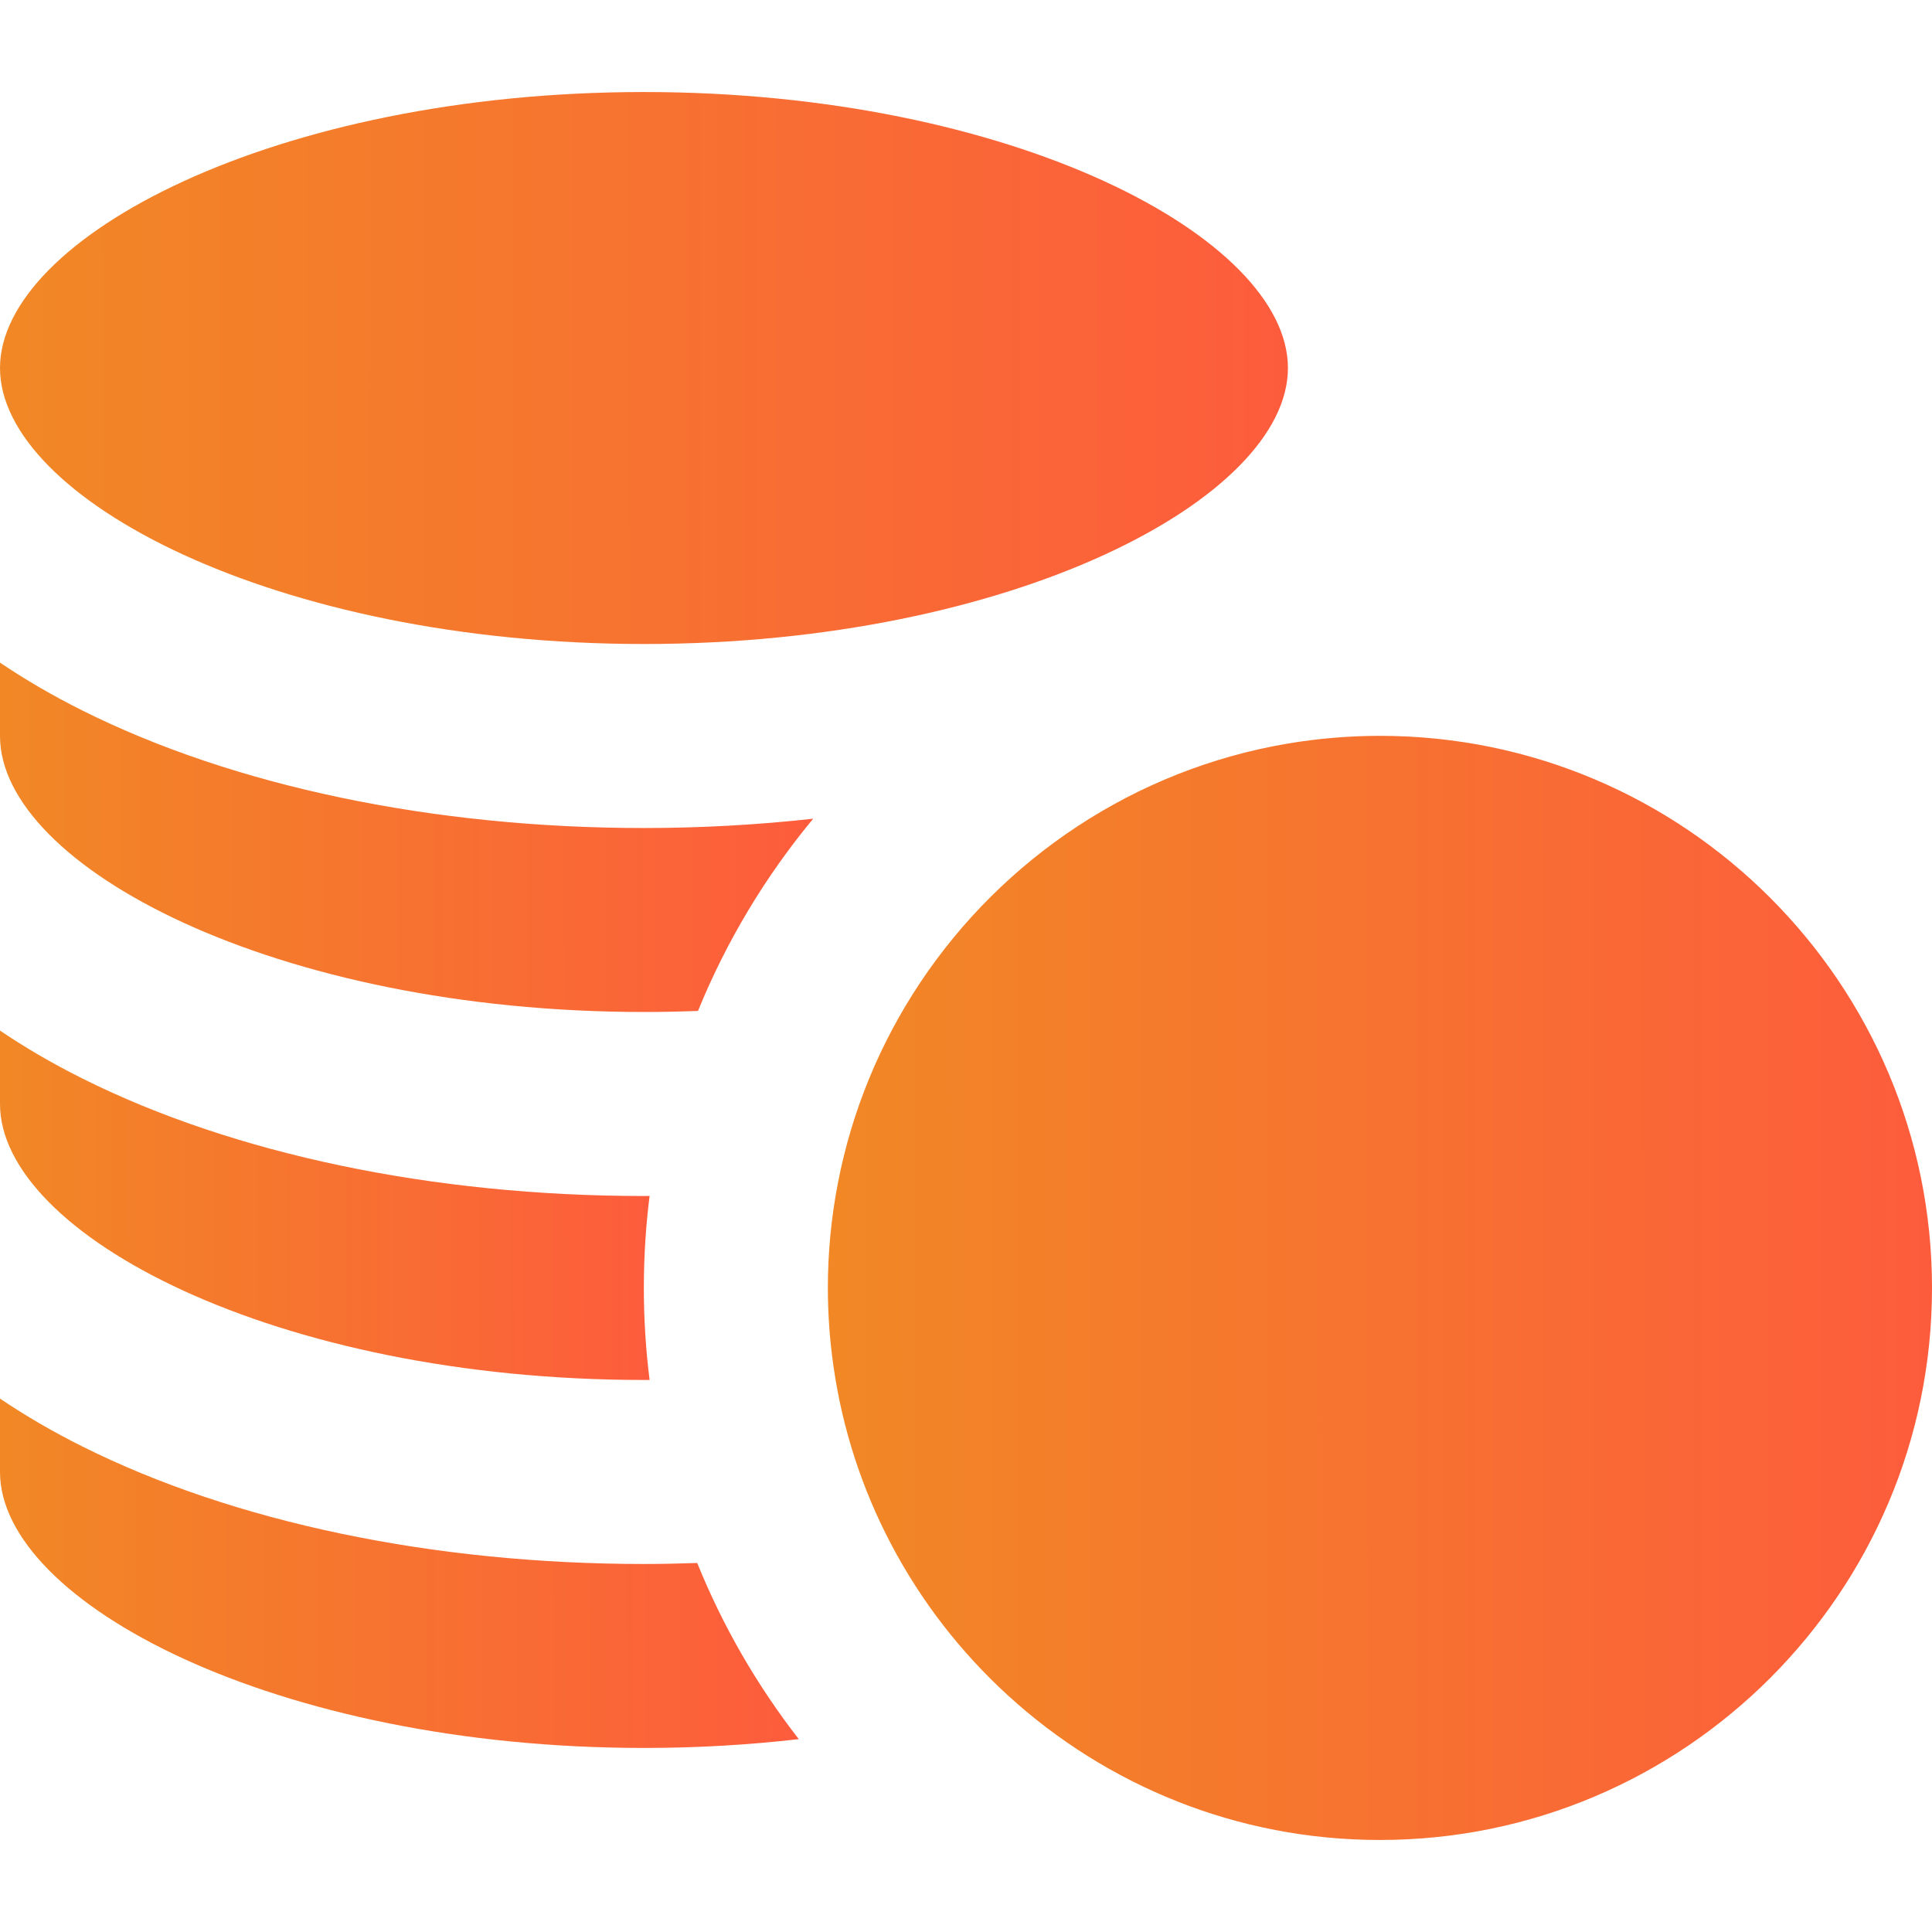
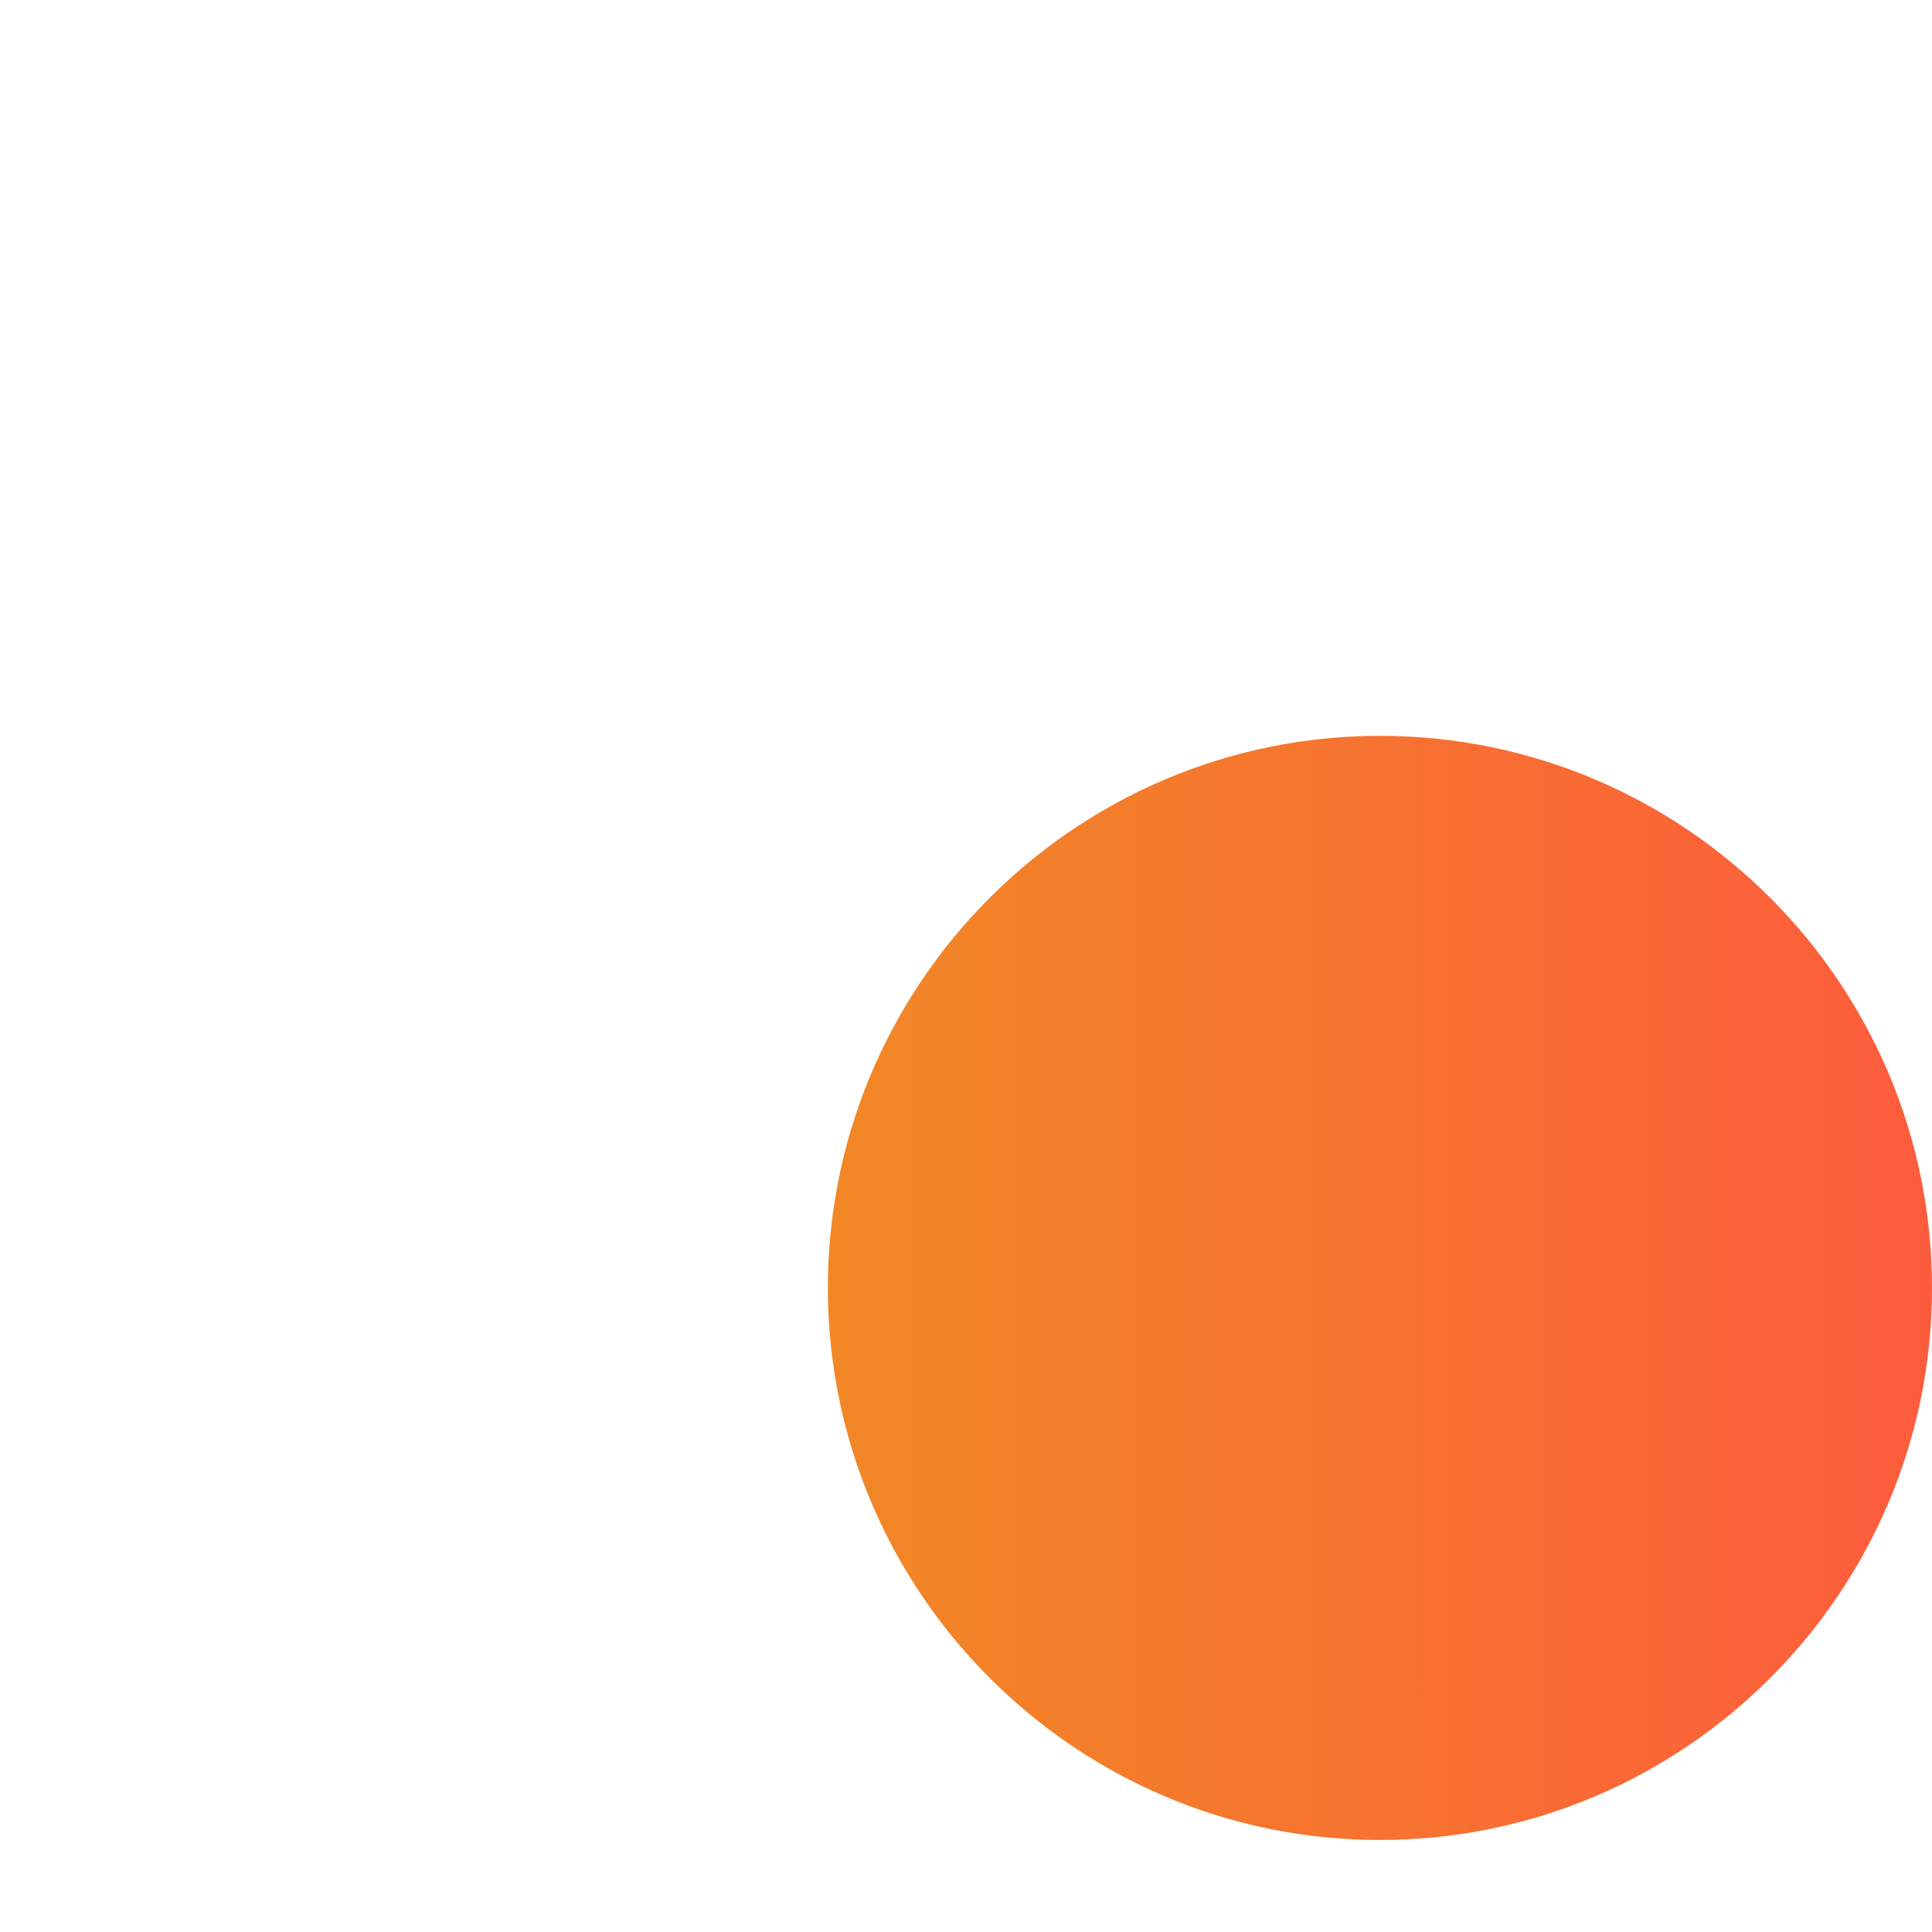
<svg xmlns="http://www.w3.org/2000/svg" width="60" height="60" viewBox="0 0 60 60" fill="none">
  <g clip-path="url(#clip0_523_3885)">
-     <path d="M19.999 20C31.445 20 39.998 15.475 39.998 11.429C39.998 7.383 31.445 2.858 19.999 2.858C8.553 2.858 0 7.383 0 11.429C0 15.475 8.553 20 19.999 20Z" fill="url(#paint0_linear_523_3885)" />
-     <path d="M19.999 54.284C21.669 54.284 23.277 54.187 24.807 54.01C23.518 52.353 22.451 50.514 21.653 48.54C21.104 48.558 20.553 48.571 19.999 48.571C13.458 48.571 7.264 47.275 2.559 44.922C1.632 44.459 0.779 43.961 0 43.434V45.714C0 49.759 8.553 54.284 19.999 54.284Z" fill="url(#paint1_linear_523_3885)" />
-     <path d="M19.999 42.856C20.058 42.856 20.115 42.855 20.174 42.855C20.056 41.919 19.995 40.965 19.995 39.997C19.995 39.03 20.056 38.076 20.174 37.141C20.115 37.141 20.057 37.143 19.999 37.143C13.459 37.143 7.265 35.847 2.559 33.494C1.632 33.031 0.779 32.533 -0 32.006V34.285C7.39189e-06 38.331 8.553 42.856 19.999 42.856Z" fill="url(#paint2_linear_523_3885)" />
-     <path d="M19.999 31.428C20.566 31.428 21.125 31.416 21.677 31.395C22.564 29.218 23.776 27.209 25.254 25.426C23.543 25.615 21.785 25.715 19.999 25.715C13.459 25.715 7.265 24.419 2.559 22.066C1.632 21.602 0.779 21.105 -0 20.578V22.857C7.39191e-06 26.903 8.553 31.428 19.999 31.428Z" fill="url(#paint3_linear_523_3885)" />
    <path d="M28.571 30.526C27.335 32.385 26.451 34.497 26.017 36.767C25.816 37.813 25.71 38.893 25.71 39.997C25.71 40.827 25.771 41.643 25.886 42.442C26.167 44.404 26.782 46.26 27.671 47.95C28.603 49.724 29.837 51.315 31.305 52.655C34.354 55.441 38.41 57.142 42.855 57.142C52.309 57.142 60 49.451 60 39.997C60 30.543 52.309 22.852 42.855 22.852C41.878 22.852 40.92 22.936 39.987 23.093C35.235 23.897 31.141 26.663 28.571 30.526Z" fill="url(#paint4_linear_523_3885)" />
  </g>
  <defs>
    <linearGradient id="paint0_linear_523_3885" x1="-1.03029e-07" y1="13.187" x2="39.999" y2="13.159" gradientUnits="userSpaceOnUse">
      <stop stop-color="#F18825" />
      <stop offset="1" stop-color="#FD5C3C" />
    </linearGradient>
    <linearGradient id="paint1_linear_523_3885" x1="-6.38996e-08" y1="49.972" x2="24.808" y2="49.955" gradientUnits="userSpaceOnUse">
      <stop stop-color="#F18825" />
      <stop offset="1" stop-color="#FD5C3C" />
    </linearGradient>
    <linearGradient id="paint2_linear_523_3885" x1="-0" y1="38.544" x2="20.174" y2="38.533" gradientUnits="userSpaceOnUse">
      <stop stop-color="#F18825" />
      <stop offset="1" stop-color="#FD5C3C" />
    </linearGradient>
    <linearGradient id="paint3_linear_523_3885" x1="-0" y1="27.116" x2="25.255" y2="27.098" gradientUnits="userSpaceOnUse">
      <stop stop-color="#F18825" />
      <stop offset="1" stop-color="#FD5C3C" />
    </linearGradient>
    <linearGradient id="paint4_linear_523_3885" x1="25.71" y1="43.514" x2="60.001" y2="43.503" gradientUnits="userSpaceOnUse">
      <stop stop-color="#F18825" />
      <stop offset="1" stop-color="#FD5C3C" />
    </linearGradient>
    <clipPath id="clip0_523_3885">
      <rect width="60" height="60" fill="white" />
    </clipPath>
  </defs>
</svg>